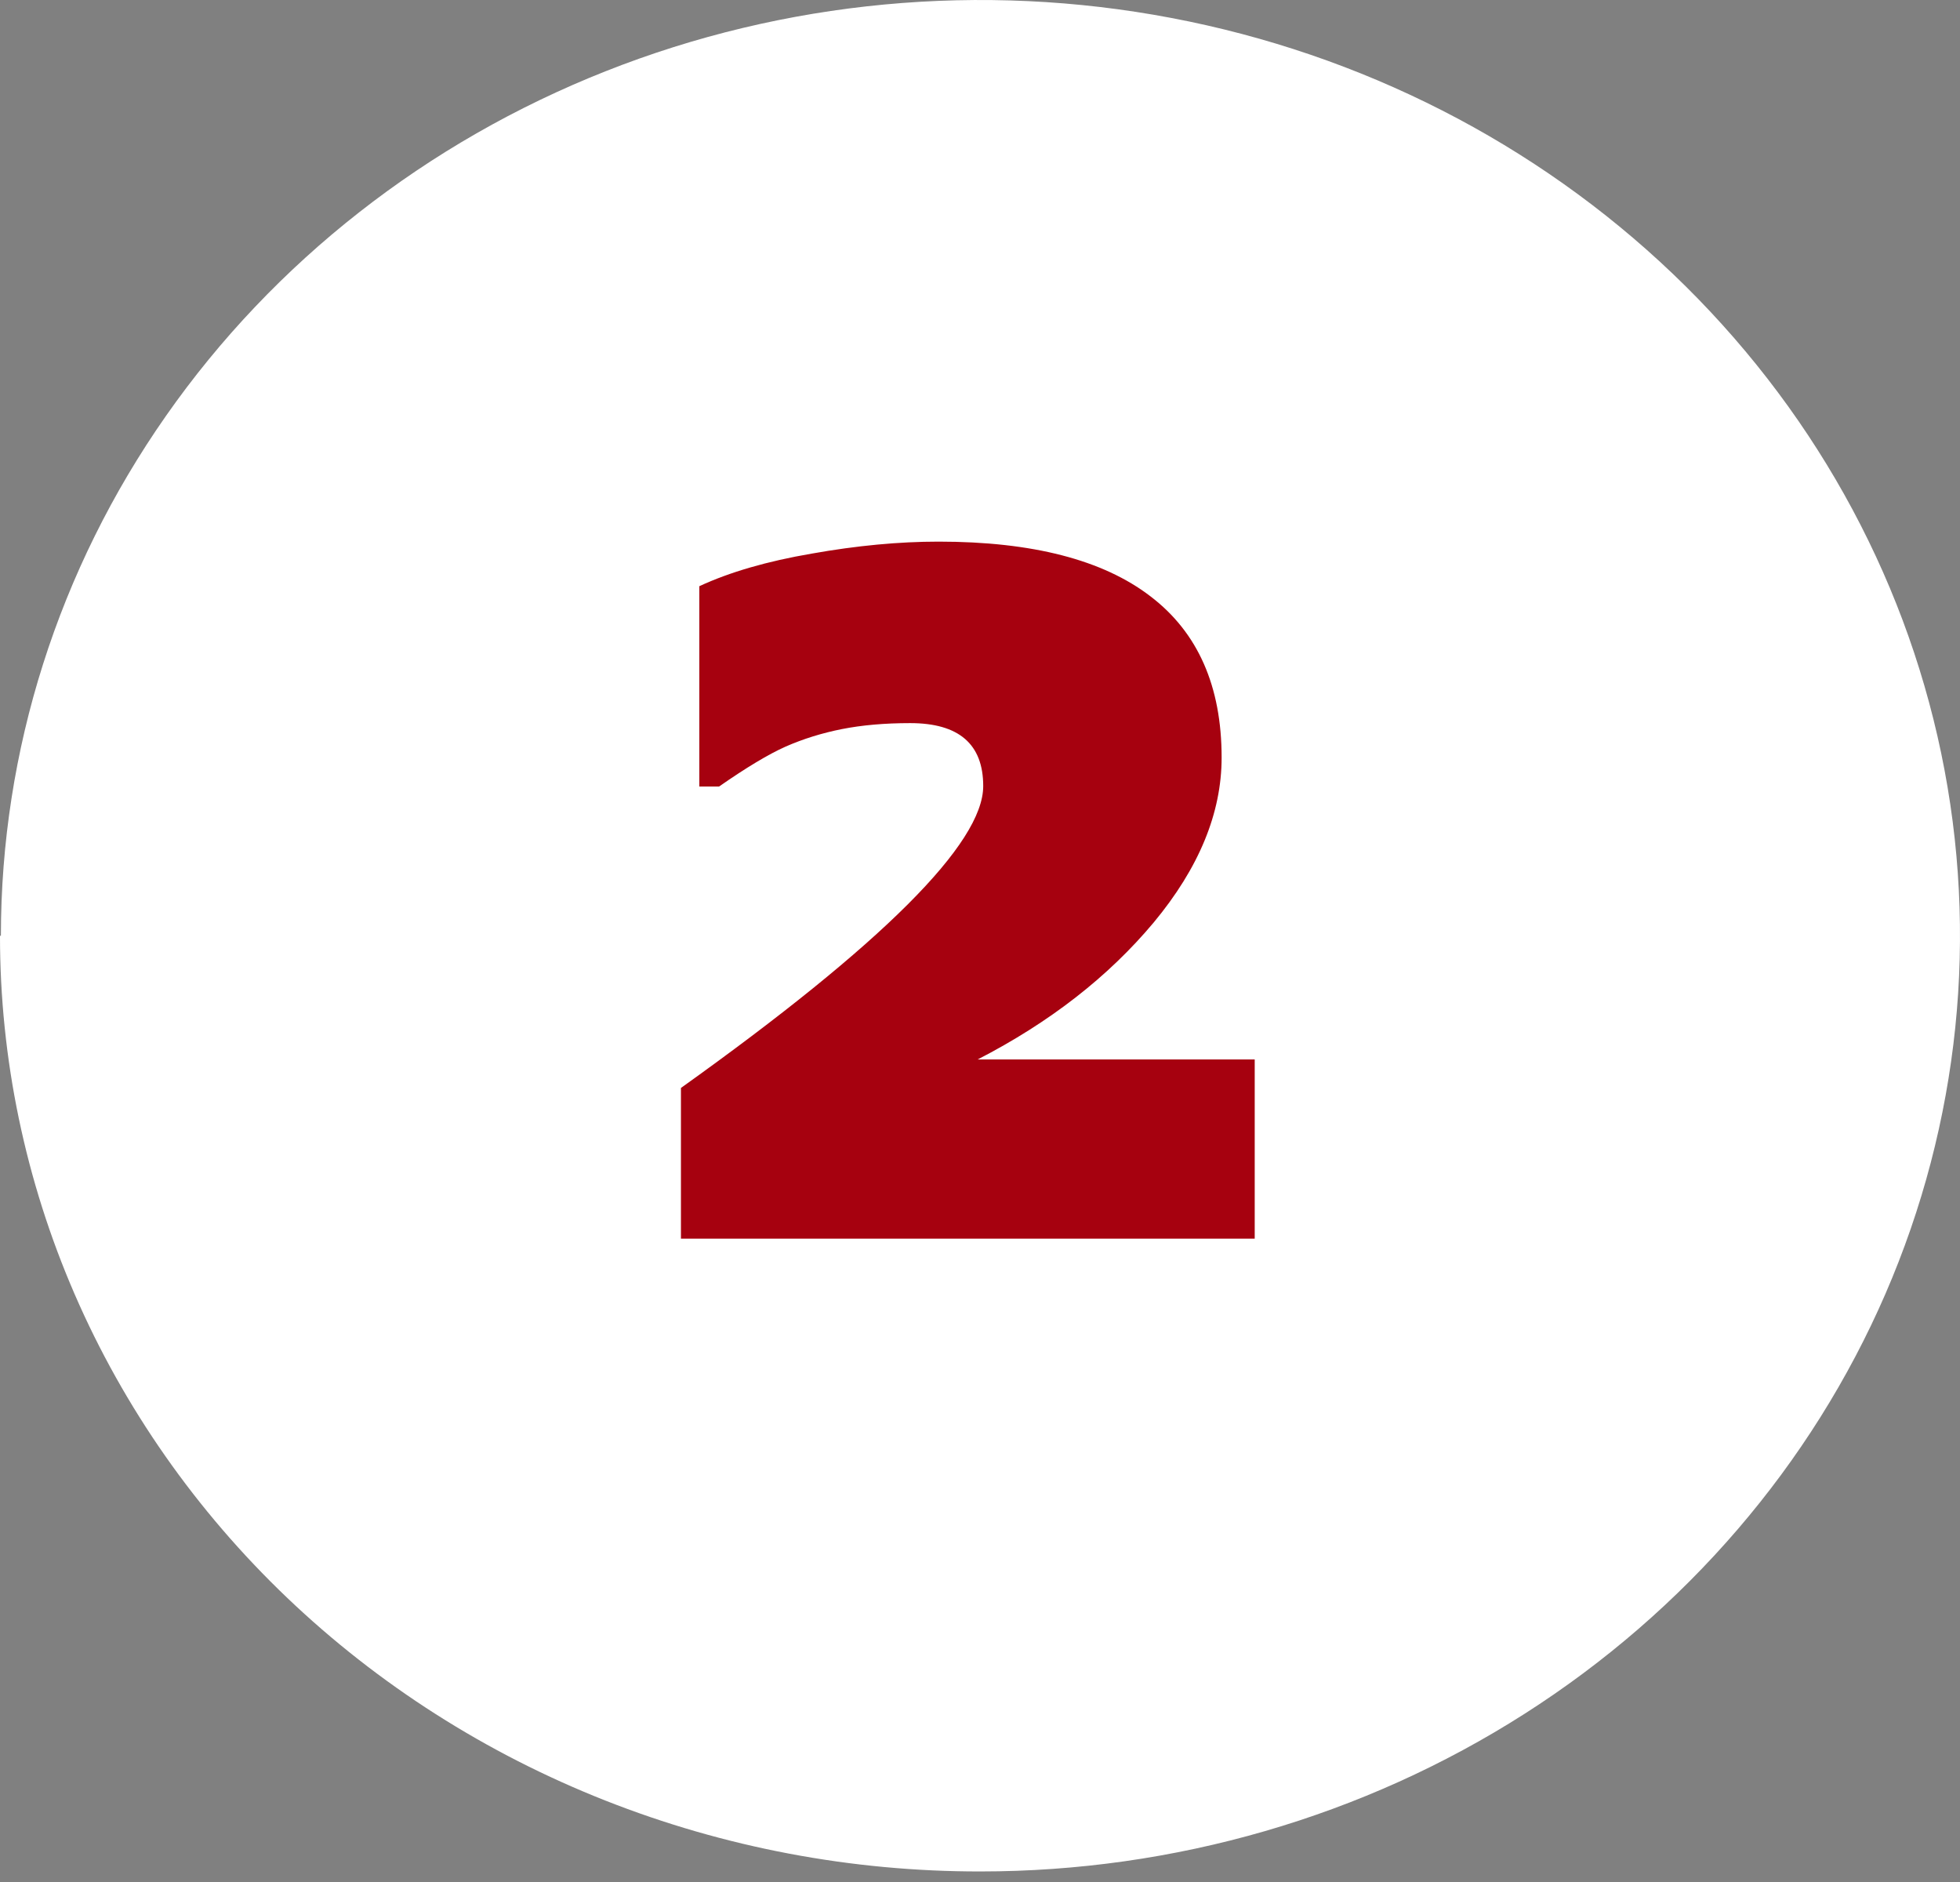
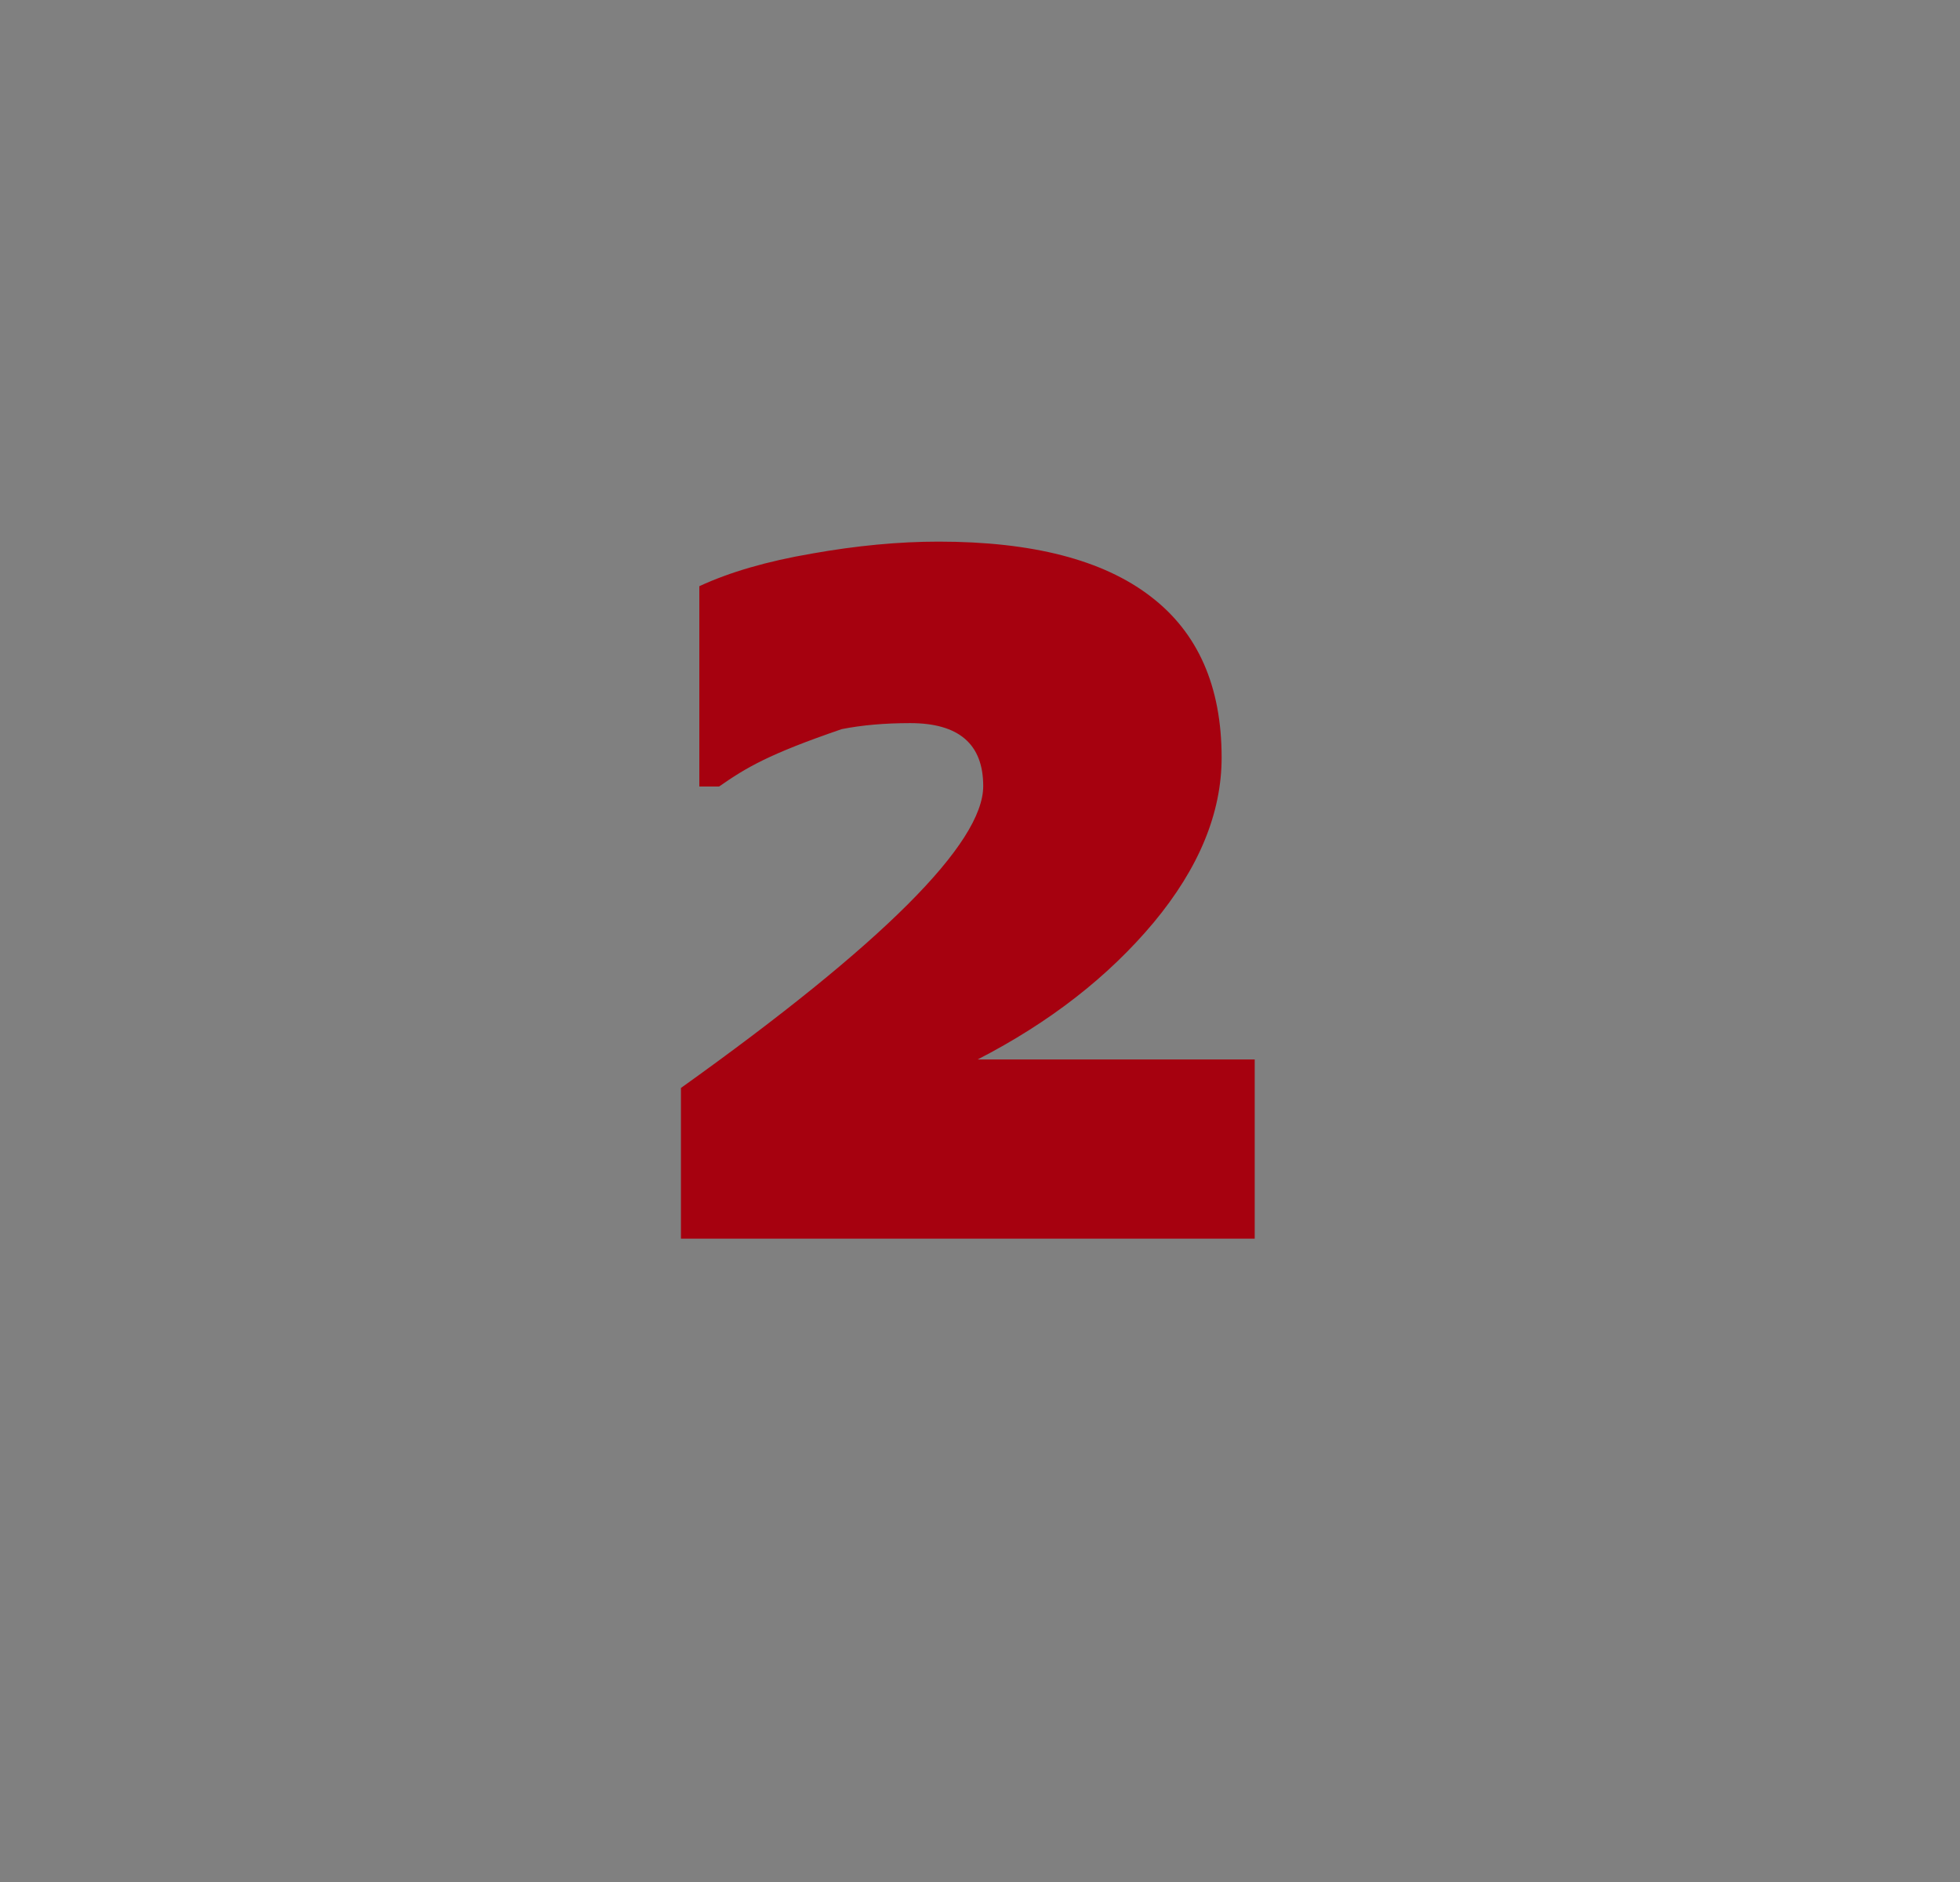
<svg xmlns="http://www.w3.org/2000/svg" width="50" height="48" viewBox="0 0 50 48" fill="none">
  <rect x="0" y="0" width="50" height="48" fill="#808080" stroke="none" />
-   <path d="M0.023 23.866C0.023 19.145 1.488 14.531 4.234 10.607C6.98 6.682 10.883 3.623 15.449 1.817C20.015 0.01 25.039 -0.462 29.886 0.459C34.734 1.379 39.186 3.652 42.681 6.99C46.176 10.328 48.556 14.58 49.52 19.21C50.484 23.839 49.989 28.638 48.098 32.999C46.206 37.36 43.004 41.087 38.894 43.709C34.785 46.332 29.954 47.731 25.011 47.731C21.728 47.735 18.475 47.12 15.441 45.922C12.406 44.725 9.648 42.967 7.325 40.751C5.002 38.534 3.16 35.902 1.903 33.005C0.646 30.107 -0.001 27.002 6.44236e-07 23.866H0.023Z" fill="white" />
-   <path d="M32.008 31.592H17.371V27.748C22.512 24.076 25.082 21.509 25.082 20.049C25.082 18.978 24.461 18.443 23.219 18.443C22.57 18.443 21.988 18.494 21.473 18.596C20.965 18.697 20.488 18.846 20.043 19.041C19.605 19.236 19.039 19.576 18.344 20.06H17.84V14.951C18.613 14.592 19.57 14.314 20.711 14.119C21.852 13.916 22.93 13.814 23.945 13.814C26.336 13.814 28.137 14.279 29.348 15.209C30.559 16.131 31.164 17.502 31.164 19.322C31.164 20.736 30.586 22.138 29.43 23.529C28.273 24.912 26.777 26.076 24.941 27.021H32.008V31.592Z" fill="#A6010F" />
+   <path d="M32.008 31.592H17.371V27.748C22.512 24.076 25.082 21.509 25.082 20.049C25.082 18.978 24.461 18.443 23.219 18.443C22.57 18.443 21.988 18.494 21.473 18.596C19.605 19.236 19.039 19.576 18.344 20.06H17.84V14.951C18.613 14.592 19.57 14.314 20.711 14.119C21.852 13.916 22.93 13.814 23.945 13.814C26.336 13.814 28.137 14.279 29.348 15.209C30.559 16.131 31.164 17.502 31.164 19.322C31.164 20.736 30.586 22.138 29.43 23.529C28.273 24.912 26.777 26.076 24.941 27.021H32.008V31.592Z" fill="#A6010F" />
</svg>